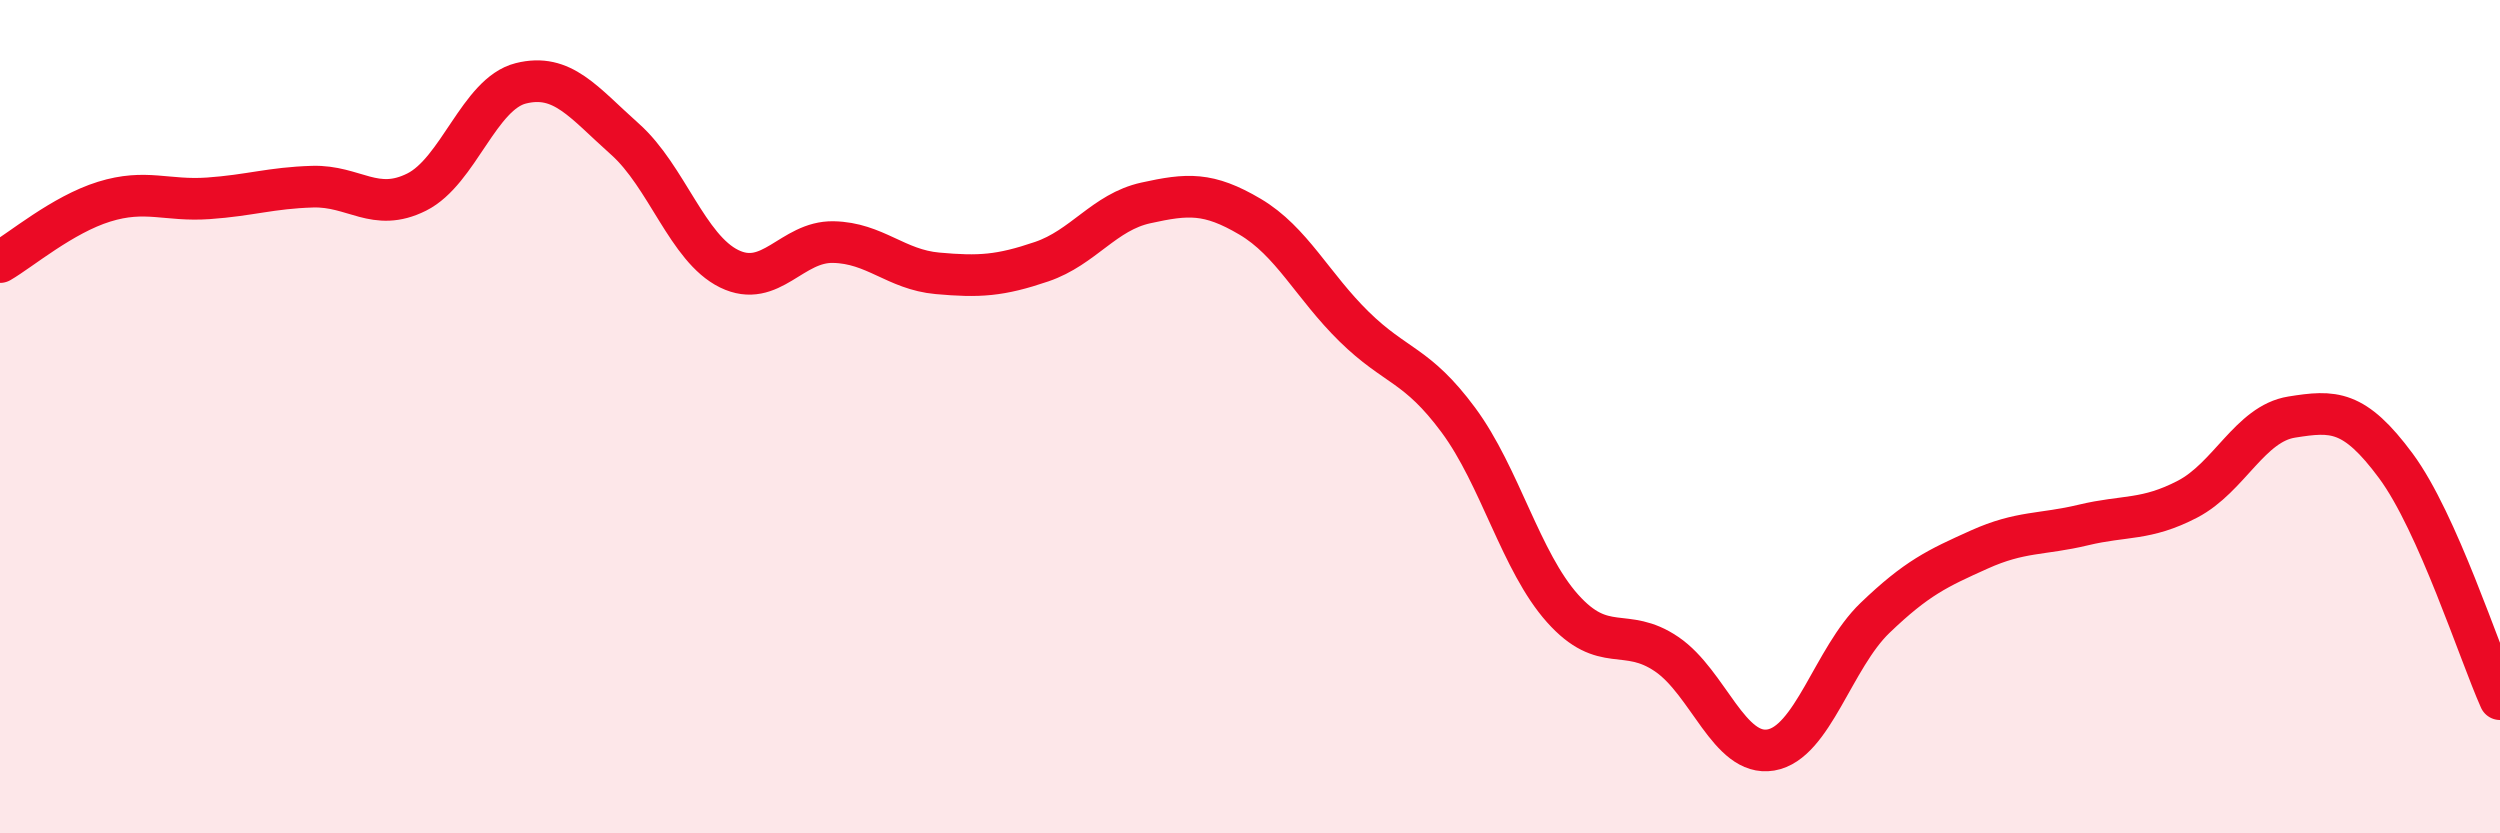
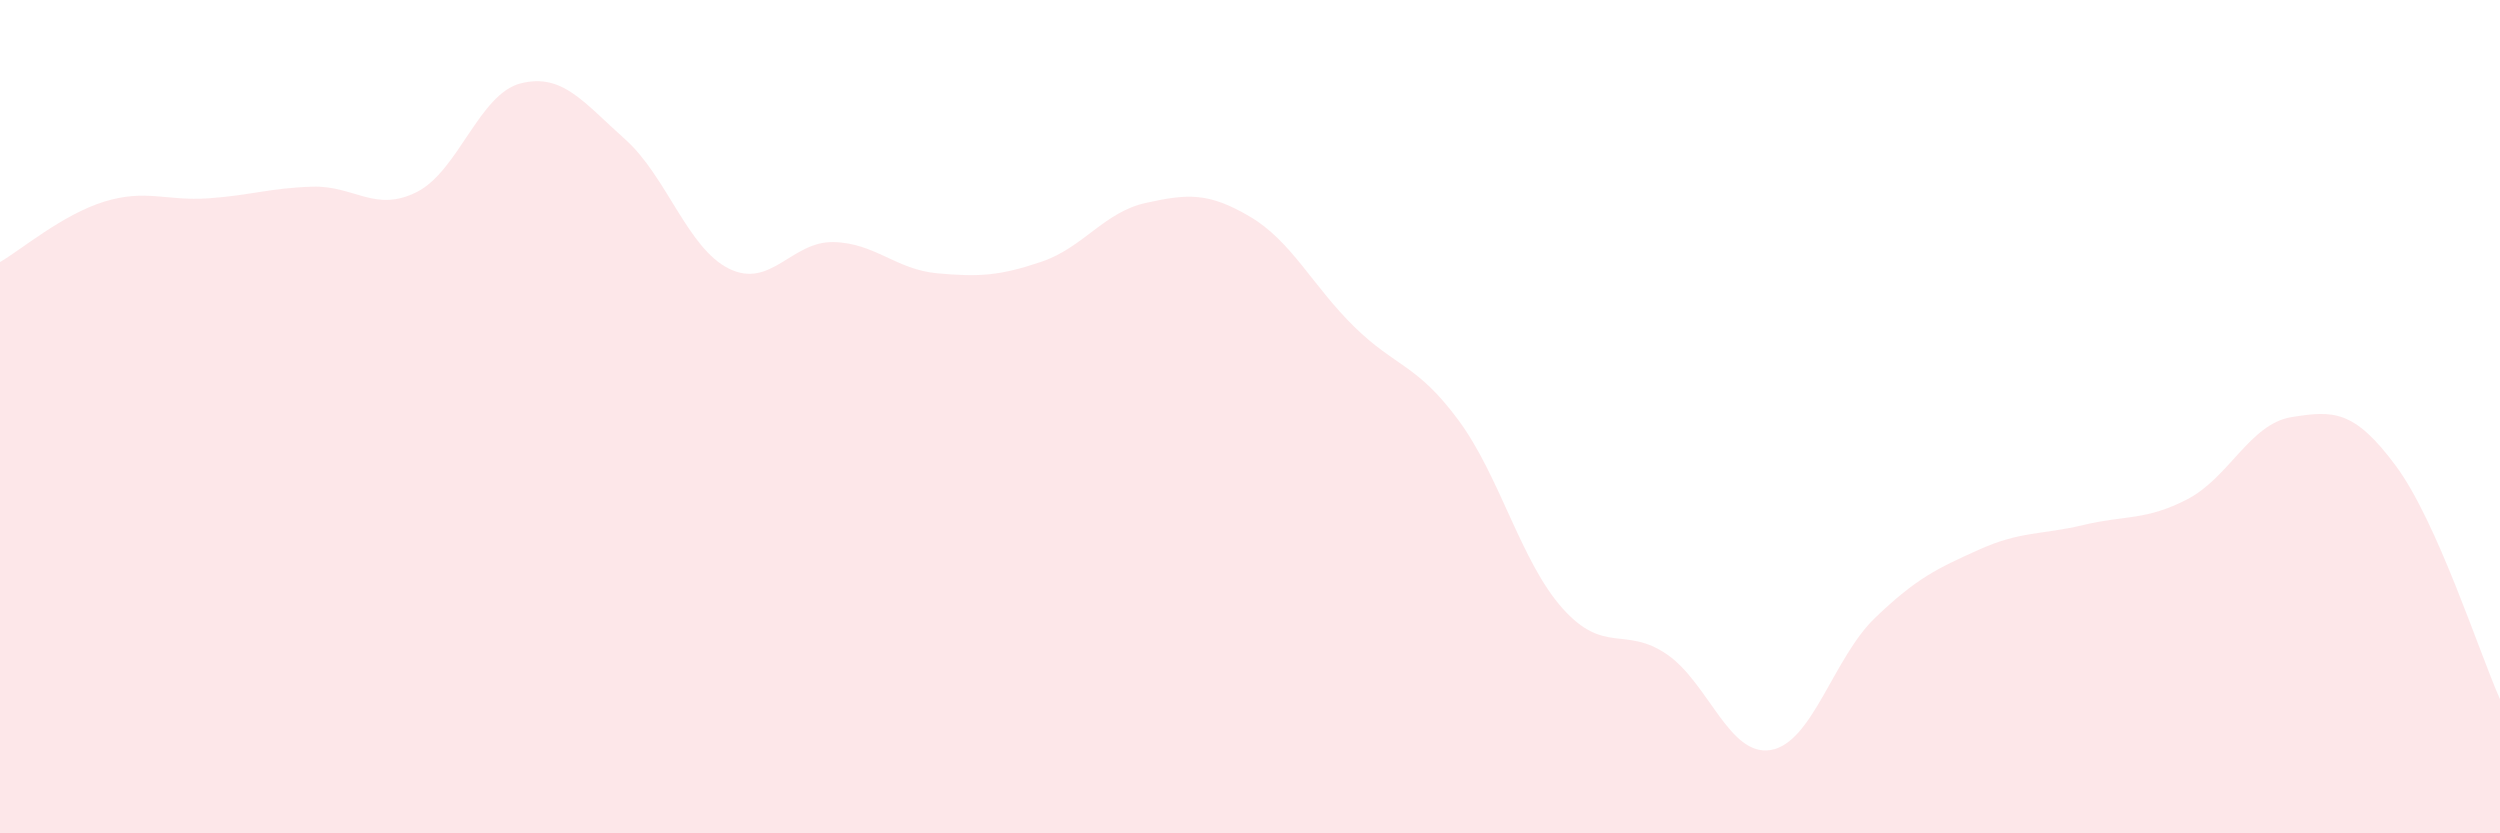
<svg xmlns="http://www.w3.org/2000/svg" width="60" height="20" viewBox="0 0 60 20">
  <path d="M 0,6.29 C 0.5,6 1.5,5.15 2.5,4.84 C 3.5,4.53 4,4.83 5,4.76 C 6,4.69 6.5,4.51 7.5,4.48 C 8.5,4.45 9,5.11 10,4.61 C 11,4.11 11.5,2.25 12.5,2 C 13.5,1.75 14,2.45 15,3.34 C 16,4.23 16.5,5.96 17.5,6.45 C 18.5,6.94 19,5.79 20,5.81 C 21,5.83 21.5,6.47 22.5,6.56 C 23.5,6.65 24,6.62 25,6.28 C 26,5.94 26.5,5.09 27.5,4.87 C 28.5,4.65 29,4.61 30,5.2 C 31,5.79 31.5,6.86 32.5,7.84 C 33.5,8.82 34,8.73 35,10.08 C 36,11.43 36.5,13.48 37.5,14.6 C 38.5,15.72 39,15.02 40,15.7 C 41,16.38 41.5,18.17 42.5,18 C 43.5,17.83 44,15.79 45,14.83 C 46,13.87 46.5,13.64 47.5,13.19 C 48.5,12.74 49,12.84 50,12.6 C 51,12.36 51.5,12.5 52.5,11.98 C 53.5,11.46 54,10.17 55,10.01 C 56,9.85 56.5,9.83 57.5,11.18 C 58.5,12.53 59.5,15.66 60,16.78L60 20L0 20Z" fill="#EB0A25" opacity="0.1" stroke-linecap="round" stroke-linejoin="round" />
-   <path d="M 0,6.29 C 0.5,6 1.5,5.15 2.5,4.84 C 3.5,4.53 4,4.83 5,4.76 C 6,4.69 6.5,4.51 7.5,4.48 C 8.5,4.45 9,5.11 10,4.61 C 11,4.11 11.5,2.25 12.5,2 C 13.5,1.75 14,2.45 15,3.34 C 16,4.23 16.5,5.96 17.5,6.45 C 18.5,6.94 19,5.79 20,5.81 C 21,5.83 21.5,6.47 22.5,6.56 C 23.5,6.65 24,6.62 25,6.28 C 26,5.94 26.5,5.09 27.5,4.87 C 28.5,4.65 29,4.61 30,5.2 C 31,5.79 31.5,6.86 32.5,7.84 C 33.5,8.82 34,8.73 35,10.08 C 36,11.43 36.5,13.48 37.5,14.6 C 38.5,15.72 39,15.02 40,15.7 C 41,16.38 41.5,18.17 42.5,18 C 43.5,17.83 44,15.79 45,14.83 C 46,13.87 46.5,13.64 47.5,13.19 C 48.5,12.74 49,12.84 50,12.6 C 51,12.36 51.5,12.5 52.5,11.98 C 53.5,11.46 54,10.17 55,10.01 C 56,9.85 56.5,9.83 57.5,11.18 C 58.5,12.53 59.5,15.66 60,16.78" stroke="#EB0A25" stroke-width="1" fill="none" stroke-linecap="round" stroke-linejoin="round" />
</svg>